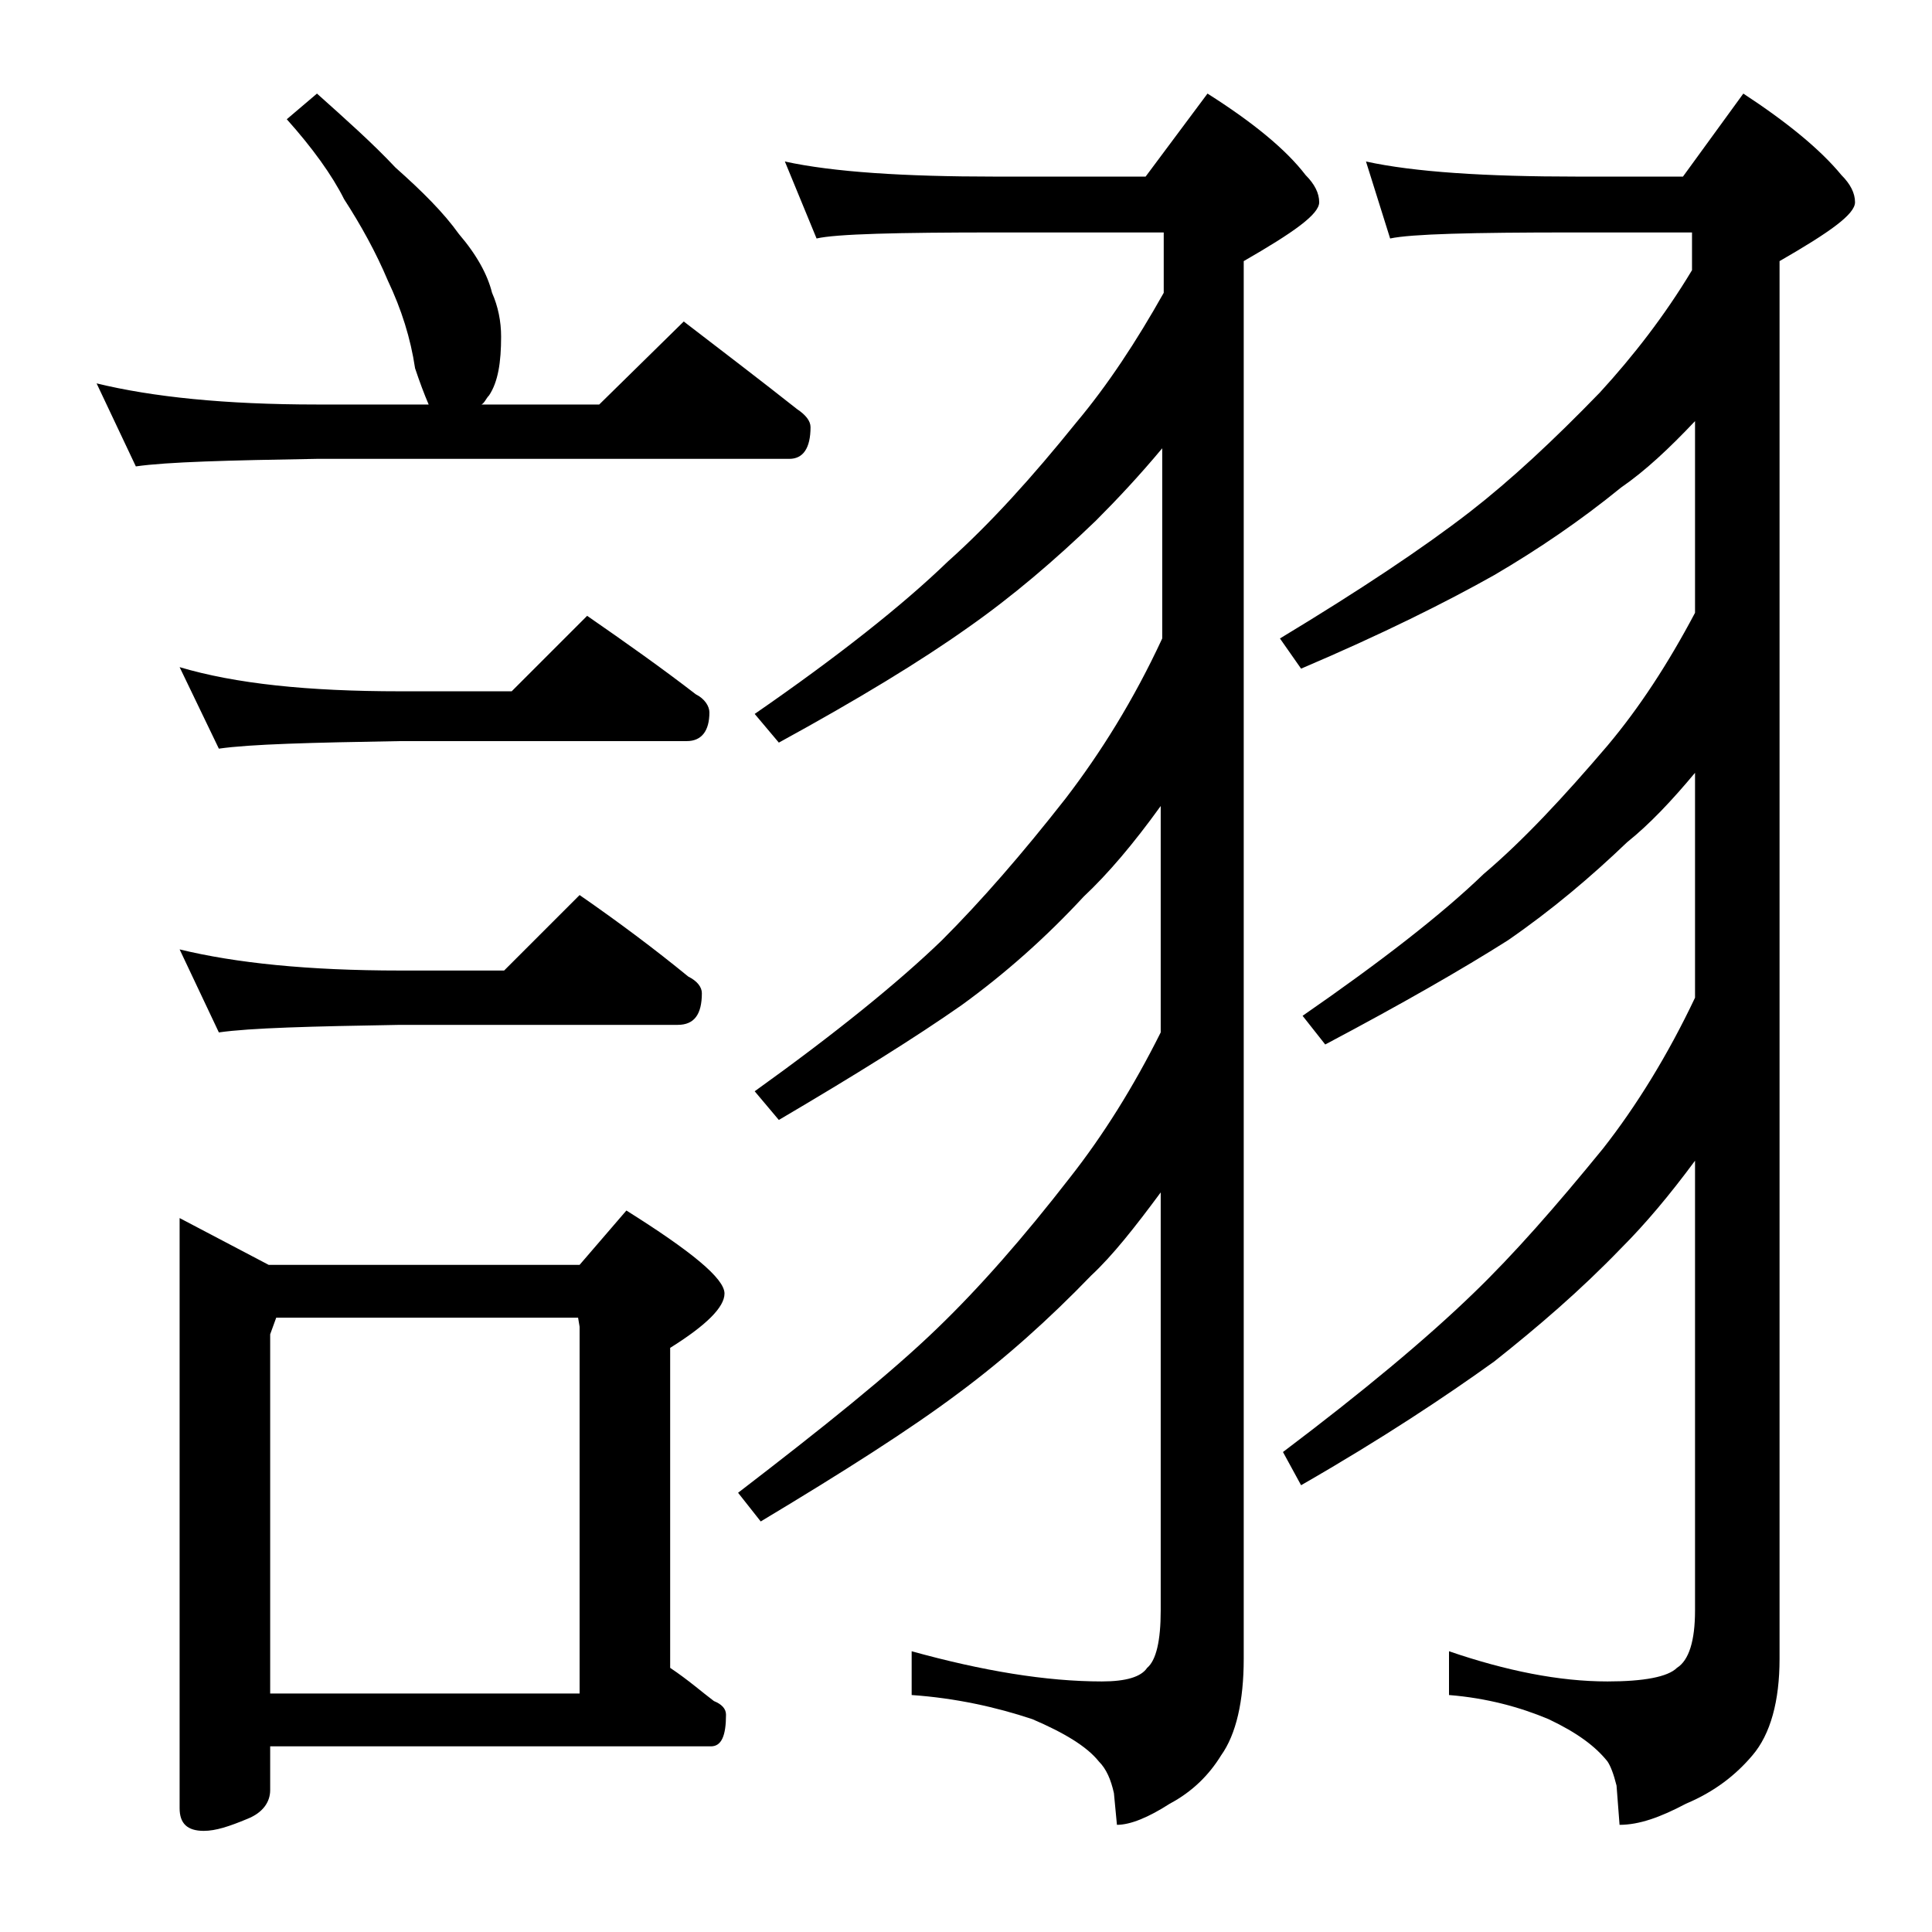
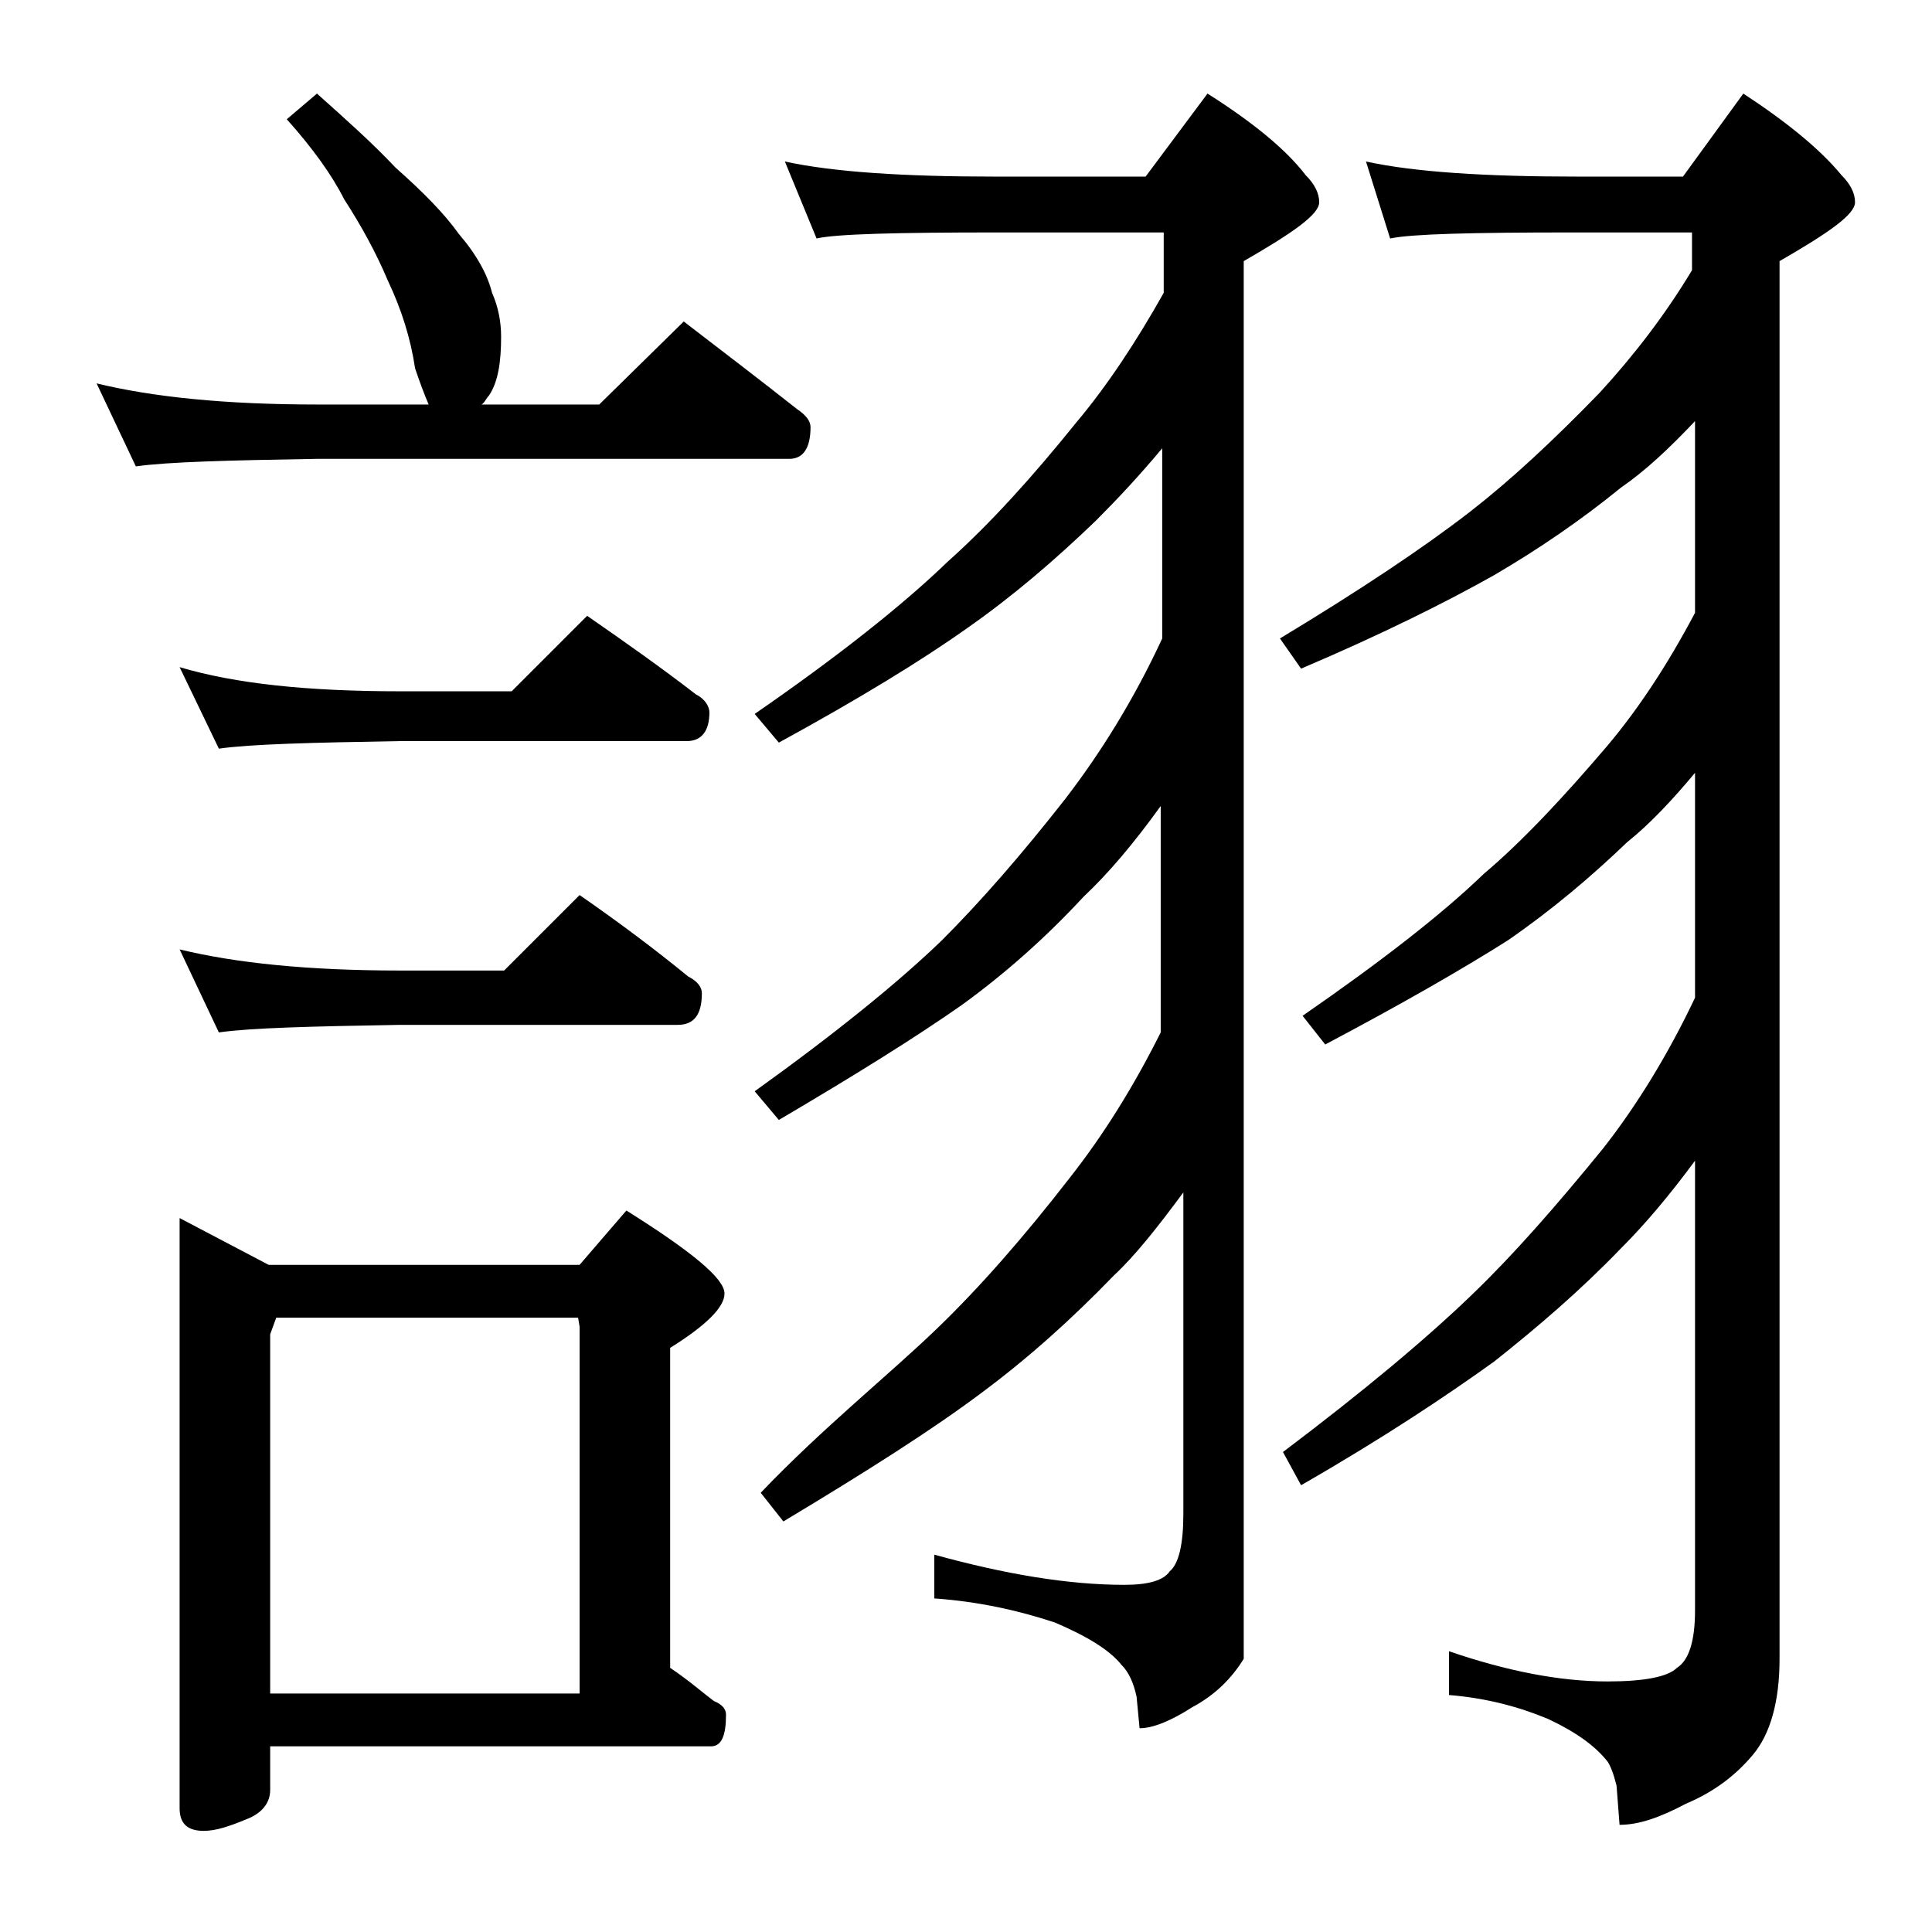
<svg xmlns="http://www.w3.org/2000/svg" version="1.1" id="Layer_1" x="0px" y="0px" viewBox="0 0 128 128" enable-background="new 0 0 128 128" xml:space="preserve">
-   <path d="M21,6.2c1.9,1.7,3.7,3.3,5.2,4.9c1.8,1.6,3.2,3,4.2,4.4c1.2,1.4,1.9,2.7,2.2,3.9c0.4,0.9,0.6,1.9,0.6,2.9  c0,1.7-0.2,3-0.8,3.9c-0.2,0.2-0.3,0.5-0.5,0.6h7.8l5.6-5.5c2.6,2,5.1,3.9,7.5,5.8c0.6,0.4,0.9,0.8,0.9,1.2c0,1.4-0.5,2.1-1.4,2.1  H21c-5.9,0.1-9.9,0.2-12,0.5l-2.6-5.5c3.7,0.9,8.5,1.4,14.6,1.4h7.4c-0.3-0.7-0.6-1.5-0.9-2.4c-0.3-2-0.9-3.9-1.8-5.8  c-0.8-1.9-1.8-3.7-2.9-5.4C22,11.6,20.7,9.8,19,7.9L21,6.2z M11.9,44.2c3.7,1.1,8.5,1.6,14.6,1.6h7.4l5-5c2.6,1.8,5,3.5,7.2,5.2  c0.6,0.3,0.9,0.8,0.9,1.2c0,1.2-0.5,1.9-1.5,1.9h-19c-5.9,0.1-9.9,0.2-12,0.5L11.9,44.2z M11.9,62.9c3.7,0.9,8.5,1.4,14.6,1.4h6.9  l5-5c2.6,1.8,5,3.6,7.2,5.4c0.6,0.3,0.9,0.7,0.9,1.1c0,1.4-0.5,2.1-1.6,2.1H26.5c-5.9,0.1-9.9,0.2-12,0.5L11.9,62.9z M11.9,80.7  l5.9,3.1h20.6l3.1-3.6c4.3,2.7,6.5,4.5,6.5,5.5c0,0.9-1.2,2.1-3.6,3.6v21.2c1.2,0.8,2.1,1.6,2.9,2.2c0.5,0.2,0.8,0.5,0.8,0.9  c0,1.4-0.3,2.1-1,2.1H17.9v2.9c0,0.8-0.5,1.5-1.5,1.9c-1.2,0.5-2.1,0.8-2.9,0.8c-1.1,0-1.6-0.5-1.6-1.5V80.7z M17.9,112.2h20.5V87.9  l-0.1-0.6h-20l-0.4,1.1V112.2z M52,10.7c3.2,0.7,7.9,1,13.9,1h10L80,6.2c3,1.9,5.2,3.7,6.5,5.4c0.6,0.6,0.9,1.2,0.9,1.8  c0,0.8-1.7,2-5,3.9v92.6c0,2.8-0.5,5-1.5,6.4c-0.8,1.3-1.9,2.4-3.4,3.2c-1.4,0.9-2.6,1.4-3.5,1.4l-0.2-2.1c-0.2-0.9-0.5-1.6-1-2.1  c-0.8-1-2.3-1.9-4.4-2.8c-2.4-0.8-5.1-1.4-8-1.6v-2.9c4.7,1.3,8.9,2,12.6,2c1.6,0,2.6-0.3,3-0.9c0.6-0.5,0.9-1.8,0.9-3.8V79  c-1.7,2.3-3.2,4.2-4.6,5.5c-2.8,2.9-5.7,5.5-8.8,7.8c-3.2,2.4-7.6,5.2-13.1,8.5l-1.5-1.9C54.5,94.6,59,91,62.1,88  c2.8-2.7,5.7-6,8.8-10c2.2-2.8,4.2-6,6-9.6v-15c-1.8,2.5-3.5,4.5-5.1,6c-2.5,2.7-5.2,5.1-8.1,7.2c-3,2.1-7,4.6-12.1,7.6l-1.6-1.9  c5.3-3.8,9.5-7.2,12.4-10c2.6-2.6,5.3-5.7,8.2-9.4c2.3-3,4.5-6.5,6.4-10.6V29.7c-1.5,1.8-3,3.4-4.4,4.8c-2.7,2.6-5.5,5-8.5,7.1  c-3.1,2.2-7.2,4.7-12.5,7.6l-1.6-1.9c5.5-3.8,9.8-7.2,12.8-10.1c2.8-2.5,5.6-5.6,8.5-9.2c2.1-2.5,4-5.4,5.8-8.6v-4h-11  c-6.7,0-10.7,0.1-12,0.4L52,10.7z M90.5,10.7c3.2,0.7,7.9,1,14,1h7l4-5.5c2.9,1.9,5.1,3.7,6.5,5.4c0.6,0.6,0.9,1.2,0.9,1.8  c0,0.8-1.7,2-5,3.9v92.6c0,2.8-0.6,5-1.8,6.4c-1.1,1.3-2.5,2.4-4.4,3.2c-1.7,0.9-3.1,1.4-4.4,1.4l-0.2-2.6c-0.2-0.8-0.4-1.3-0.6-1.6  c-0.8-1-2-1.9-3.9-2.8c-1.9-0.8-4.1-1.4-6.6-1.6v-2.9c3.8,1.3,7.3,2,10.5,2c2.4,0,4-0.3,4.6-0.9c0.8-0.5,1.2-1.8,1.2-3.8V76.9  c-1.7,2.3-3.3,4.2-4.9,5.8c-2.7,2.8-5.5,5.2-8.4,7.5c-3.2,2.3-7.4,5.1-12.8,8.2L85,96.2c5.3-4,9.5-7.5,12.6-10.5  c2.7-2.6,5.5-5.8,8.6-9.6c2.2-2.8,4.3-6.2,6.1-10V51.2c-1.5,1.8-3,3.4-4.5,4.6c-2.4,2.3-5,4.5-7.9,6.5c-3,1.9-7,4.2-12.1,6.9  l-1.5-1.9c5.2-3.6,9.2-6.7,12-9.4c2.6-2.2,5.3-5.1,8.2-8.5c2.1-2.5,4-5.4,5.8-8.8V27.9c-1.7,1.8-3.3,3.3-4.9,4.4  c-2.7,2.2-5.5,4.1-8.4,5.8c-3.2,1.8-7.4,3.9-12.8,6.2l-1.4-2c5.3-3.2,9.5-6,12.6-8.4c2.7-2.1,5.5-4.7,8.6-7.9  c2.2-2.4,4.3-5.1,6.1-8.1v-2.5h-7.9c-6.7,0-10.7,0.1-12.1,0.4L90.5,10.7z" />
+   <path d="M21,6.2c1.9,1.7,3.7,3.3,5.2,4.9c1.8,1.6,3.2,3,4.2,4.4c1.2,1.4,1.9,2.7,2.2,3.9c0.4,0.9,0.6,1.9,0.6,2.9  c0,1.7-0.2,3-0.8,3.9c-0.2,0.2-0.3,0.5-0.5,0.6h7.8l5.6-5.5c2.6,2,5.1,3.9,7.5,5.8c0.6,0.4,0.9,0.8,0.9,1.2c0,1.4-0.5,2.1-1.4,2.1  H21c-5.9,0.1-9.9,0.2-12,0.5l-2.6-5.5c3.7,0.9,8.5,1.4,14.6,1.4h7.4c-0.3-0.7-0.6-1.5-0.9-2.4c-0.3-2-0.9-3.9-1.8-5.8  c-0.8-1.9-1.8-3.7-2.9-5.4C22,11.6,20.7,9.8,19,7.9L21,6.2z M11.9,44.2c3.7,1.1,8.5,1.6,14.6,1.6h7.4l5-5c2.6,1.8,5,3.5,7.2,5.2  c0.6,0.3,0.9,0.8,0.9,1.2c0,1.2-0.5,1.9-1.5,1.9h-19c-5.9,0.1-9.9,0.2-12,0.5L11.9,44.2z M11.9,62.9c3.7,0.9,8.5,1.4,14.6,1.4h6.9  l5-5c2.6,1.8,5,3.6,7.2,5.4c0.6,0.3,0.9,0.7,0.9,1.1c0,1.4-0.5,2.1-1.6,2.1H26.5c-5.9,0.1-9.9,0.2-12,0.5L11.9,62.9z M11.9,80.7  l5.9,3.1h20.6l3.1-3.6c4.3,2.7,6.5,4.5,6.5,5.5c0,0.9-1.2,2.1-3.6,3.6v21.2c1.2,0.8,2.1,1.6,2.9,2.2c0.5,0.2,0.8,0.5,0.8,0.9  c0,1.4-0.3,2.1-1,2.1H17.9v2.9c0,0.8-0.5,1.5-1.5,1.9c-1.2,0.5-2.1,0.8-2.9,0.8c-1.1,0-1.6-0.5-1.6-1.5V80.7z M17.9,112.2h20.5V87.9  l-0.1-0.6h-20l-0.4,1.1V112.2z M52,10.7c3.2,0.7,7.9,1,13.9,1h10L80,6.2c3,1.9,5.2,3.7,6.5,5.4c0.6,0.6,0.9,1.2,0.9,1.8  c0,0.8-1.7,2-5,3.9v92.6c-0.8,1.3-1.9,2.4-3.4,3.2c-1.4,0.9-2.6,1.4-3.5,1.4l-0.2-2.1c-0.2-0.9-0.5-1.6-1-2.1  c-0.8-1-2.3-1.9-4.4-2.8c-2.4-0.8-5.1-1.4-8-1.6v-2.9c4.7,1.3,8.9,2,12.6,2c1.6,0,2.6-0.3,3-0.9c0.6-0.5,0.9-1.8,0.9-3.8V79  c-1.7,2.3-3.2,4.2-4.6,5.5c-2.8,2.9-5.7,5.5-8.8,7.8c-3.2,2.4-7.6,5.2-13.1,8.5l-1.5-1.9C54.5,94.6,59,91,62.1,88  c2.8-2.7,5.7-6,8.8-10c2.2-2.8,4.2-6,6-9.6v-15c-1.8,2.5-3.5,4.5-5.1,6c-2.5,2.7-5.2,5.1-8.1,7.2c-3,2.1-7,4.6-12.1,7.6l-1.6-1.9  c5.3-3.8,9.5-7.2,12.4-10c2.6-2.6,5.3-5.7,8.2-9.4c2.3-3,4.5-6.5,6.4-10.6V29.7c-1.5,1.8-3,3.4-4.4,4.8c-2.7,2.6-5.5,5-8.5,7.1  c-3.1,2.2-7.2,4.7-12.5,7.6l-1.6-1.9c5.5-3.8,9.8-7.2,12.8-10.1c2.8-2.5,5.6-5.6,8.5-9.2c2.1-2.5,4-5.4,5.8-8.6v-4h-11  c-6.7,0-10.7,0.1-12,0.4L52,10.7z M90.5,10.7c3.2,0.7,7.9,1,14,1h7l4-5.5c2.9,1.9,5.1,3.7,6.5,5.4c0.6,0.6,0.9,1.2,0.9,1.8  c0,0.8-1.7,2-5,3.9v92.6c0,2.8-0.6,5-1.8,6.4c-1.1,1.3-2.5,2.4-4.4,3.2c-1.7,0.9-3.1,1.4-4.4,1.4l-0.2-2.6c-0.2-0.8-0.4-1.3-0.6-1.6  c-0.8-1-2-1.9-3.9-2.8c-1.9-0.8-4.1-1.4-6.6-1.6v-2.9c3.8,1.3,7.3,2,10.5,2c2.4,0,4-0.3,4.6-0.9c0.8-0.5,1.2-1.8,1.2-3.8V76.9  c-1.7,2.3-3.3,4.2-4.9,5.8c-2.7,2.8-5.5,5.2-8.4,7.5c-3.2,2.3-7.4,5.1-12.8,8.2L85,96.2c5.3-4,9.5-7.5,12.6-10.5  c2.7-2.6,5.5-5.8,8.6-9.6c2.2-2.8,4.3-6.2,6.1-10V51.2c-1.5,1.8-3,3.4-4.5,4.6c-2.4,2.3-5,4.5-7.9,6.5c-3,1.9-7,4.2-12.1,6.9  l-1.5-1.9c5.2-3.6,9.2-6.7,12-9.4c2.6-2.2,5.3-5.1,8.2-8.5c2.1-2.5,4-5.4,5.8-8.8V27.9c-1.7,1.8-3.3,3.3-4.9,4.4  c-2.7,2.2-5.5,4.1-8.4,5.8c-3.2,1.8-7.4,3.9-12.8,6.2l-1.4-2c5.3-3.2,9.5-6,12.6-8.4c2.7-2.1,5.5-4.7,8.6-7.9  c2.2-2.4,4.3-5.1,6.1-8.1v-2.5h-7.9c-6.7,0-10.7,0.1-12.1,0.4L90.5,10.7z" />
</svg>